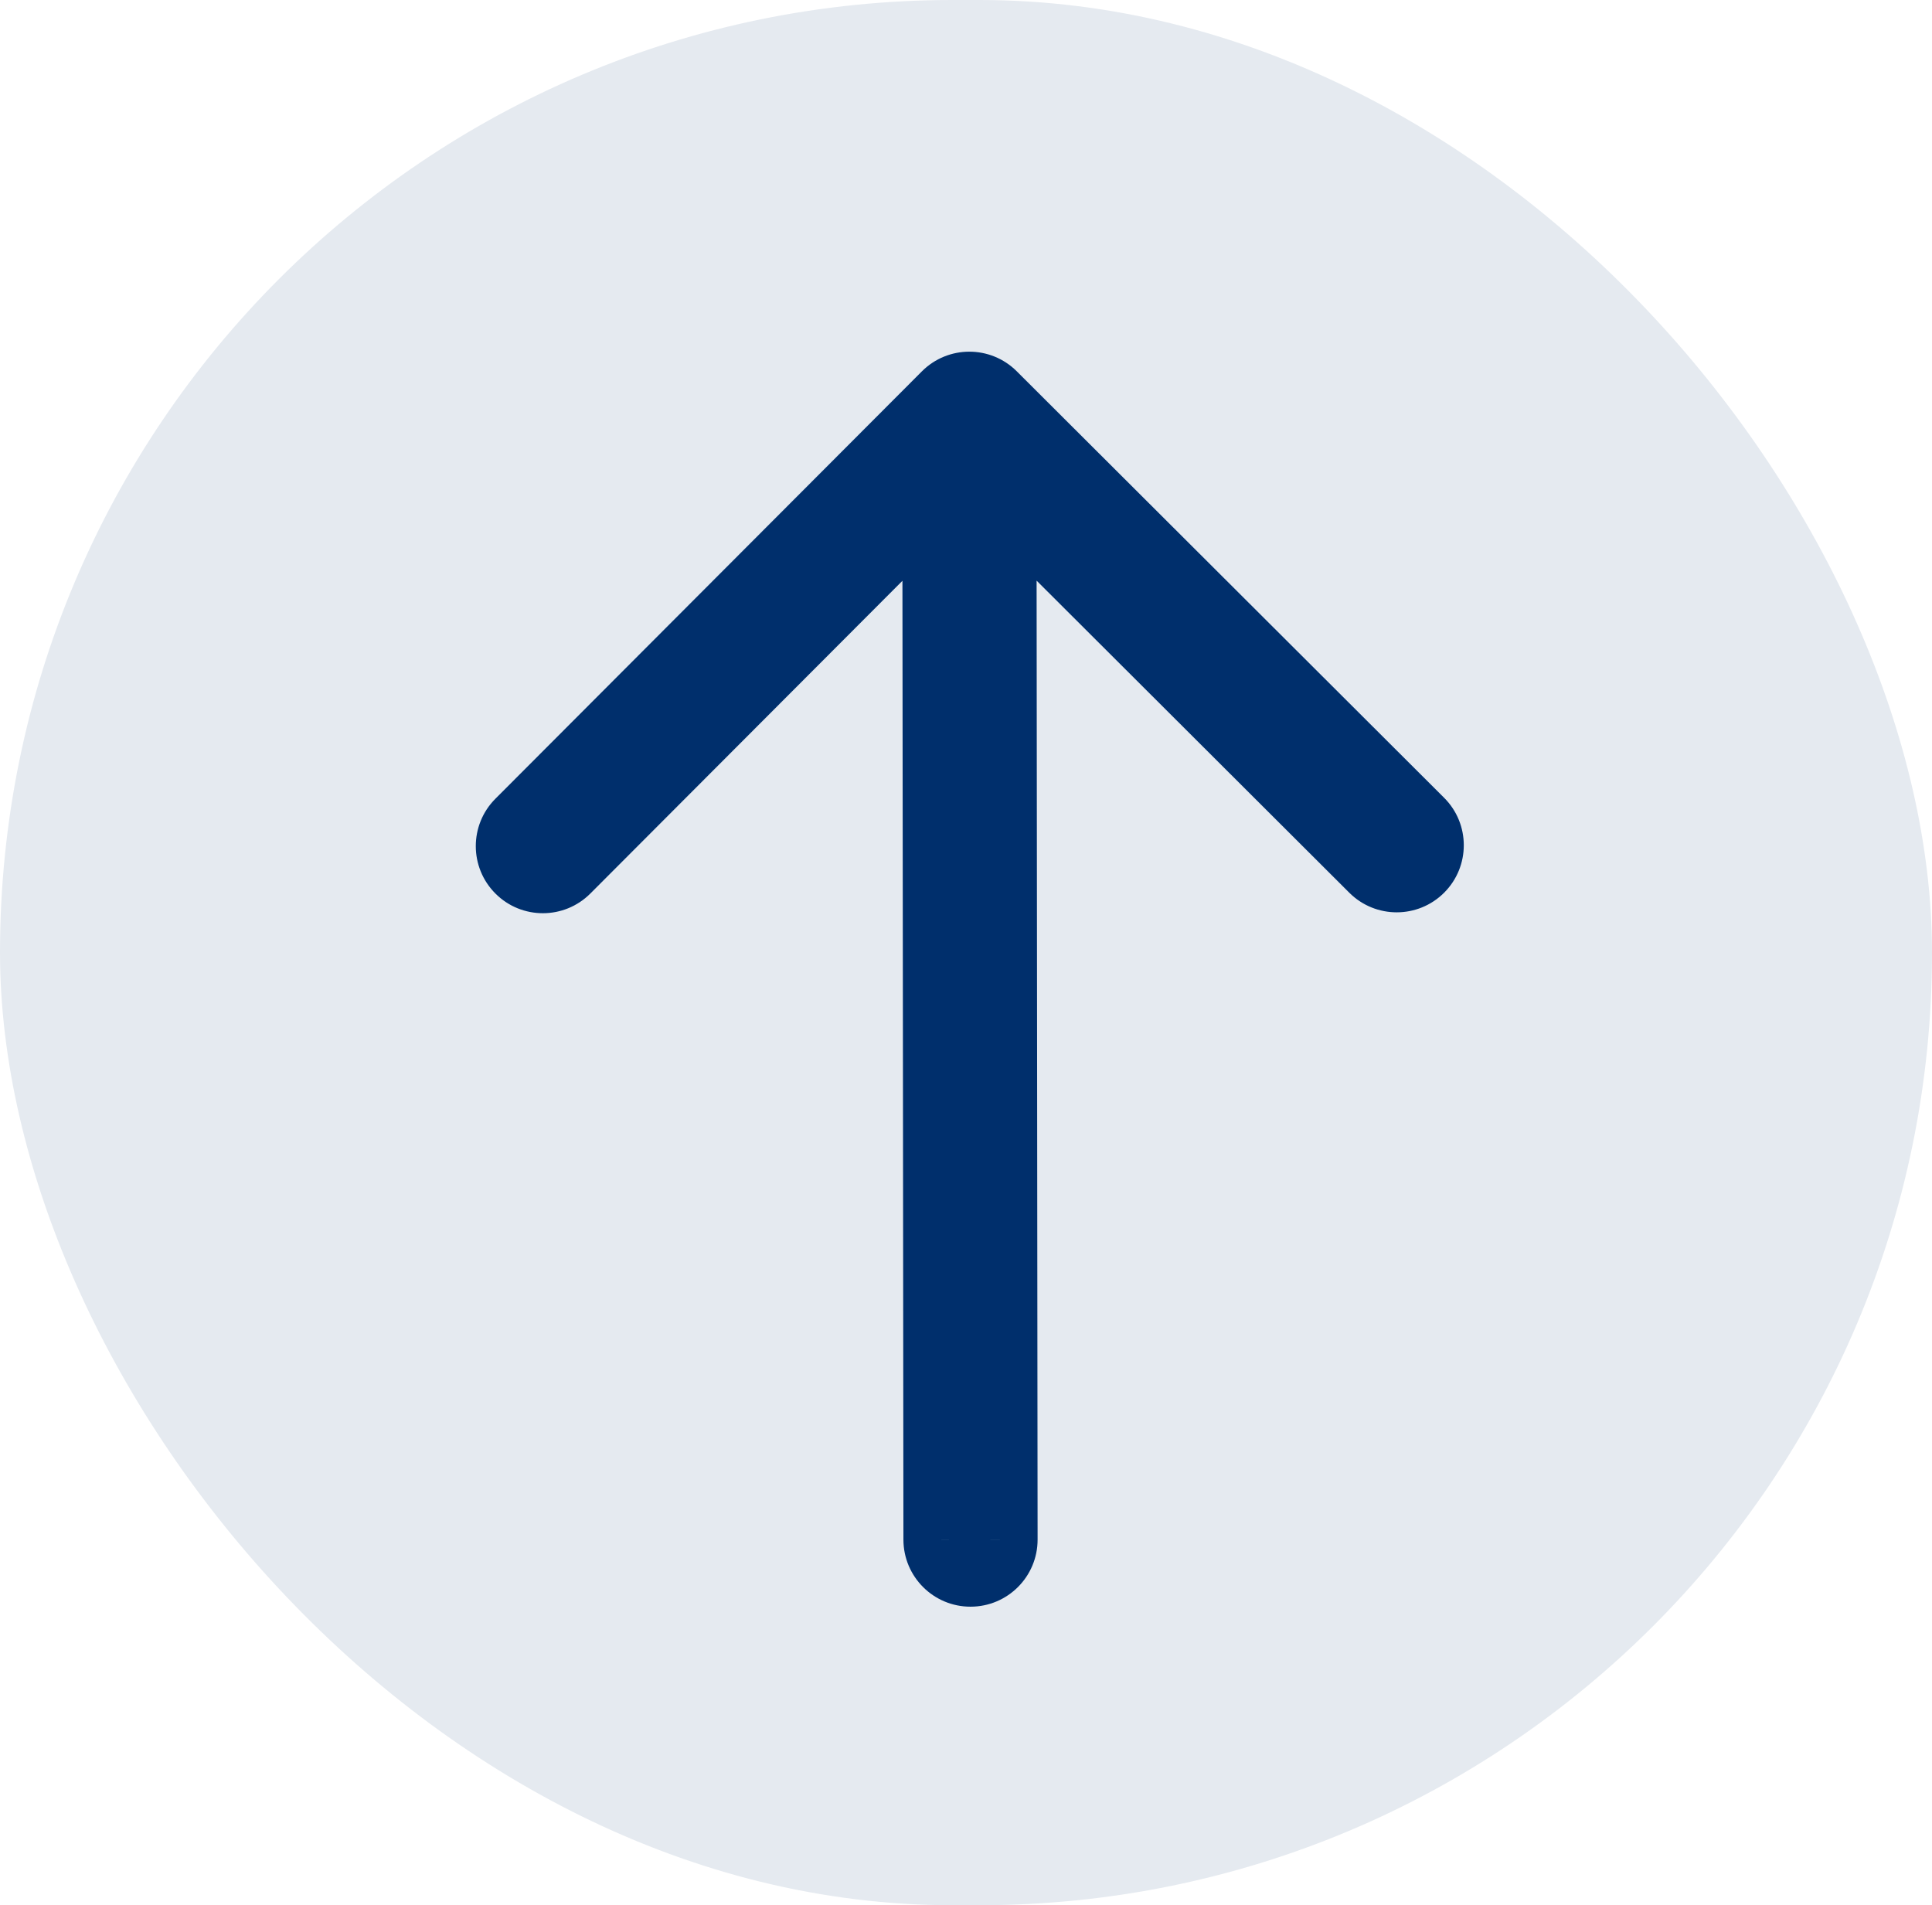
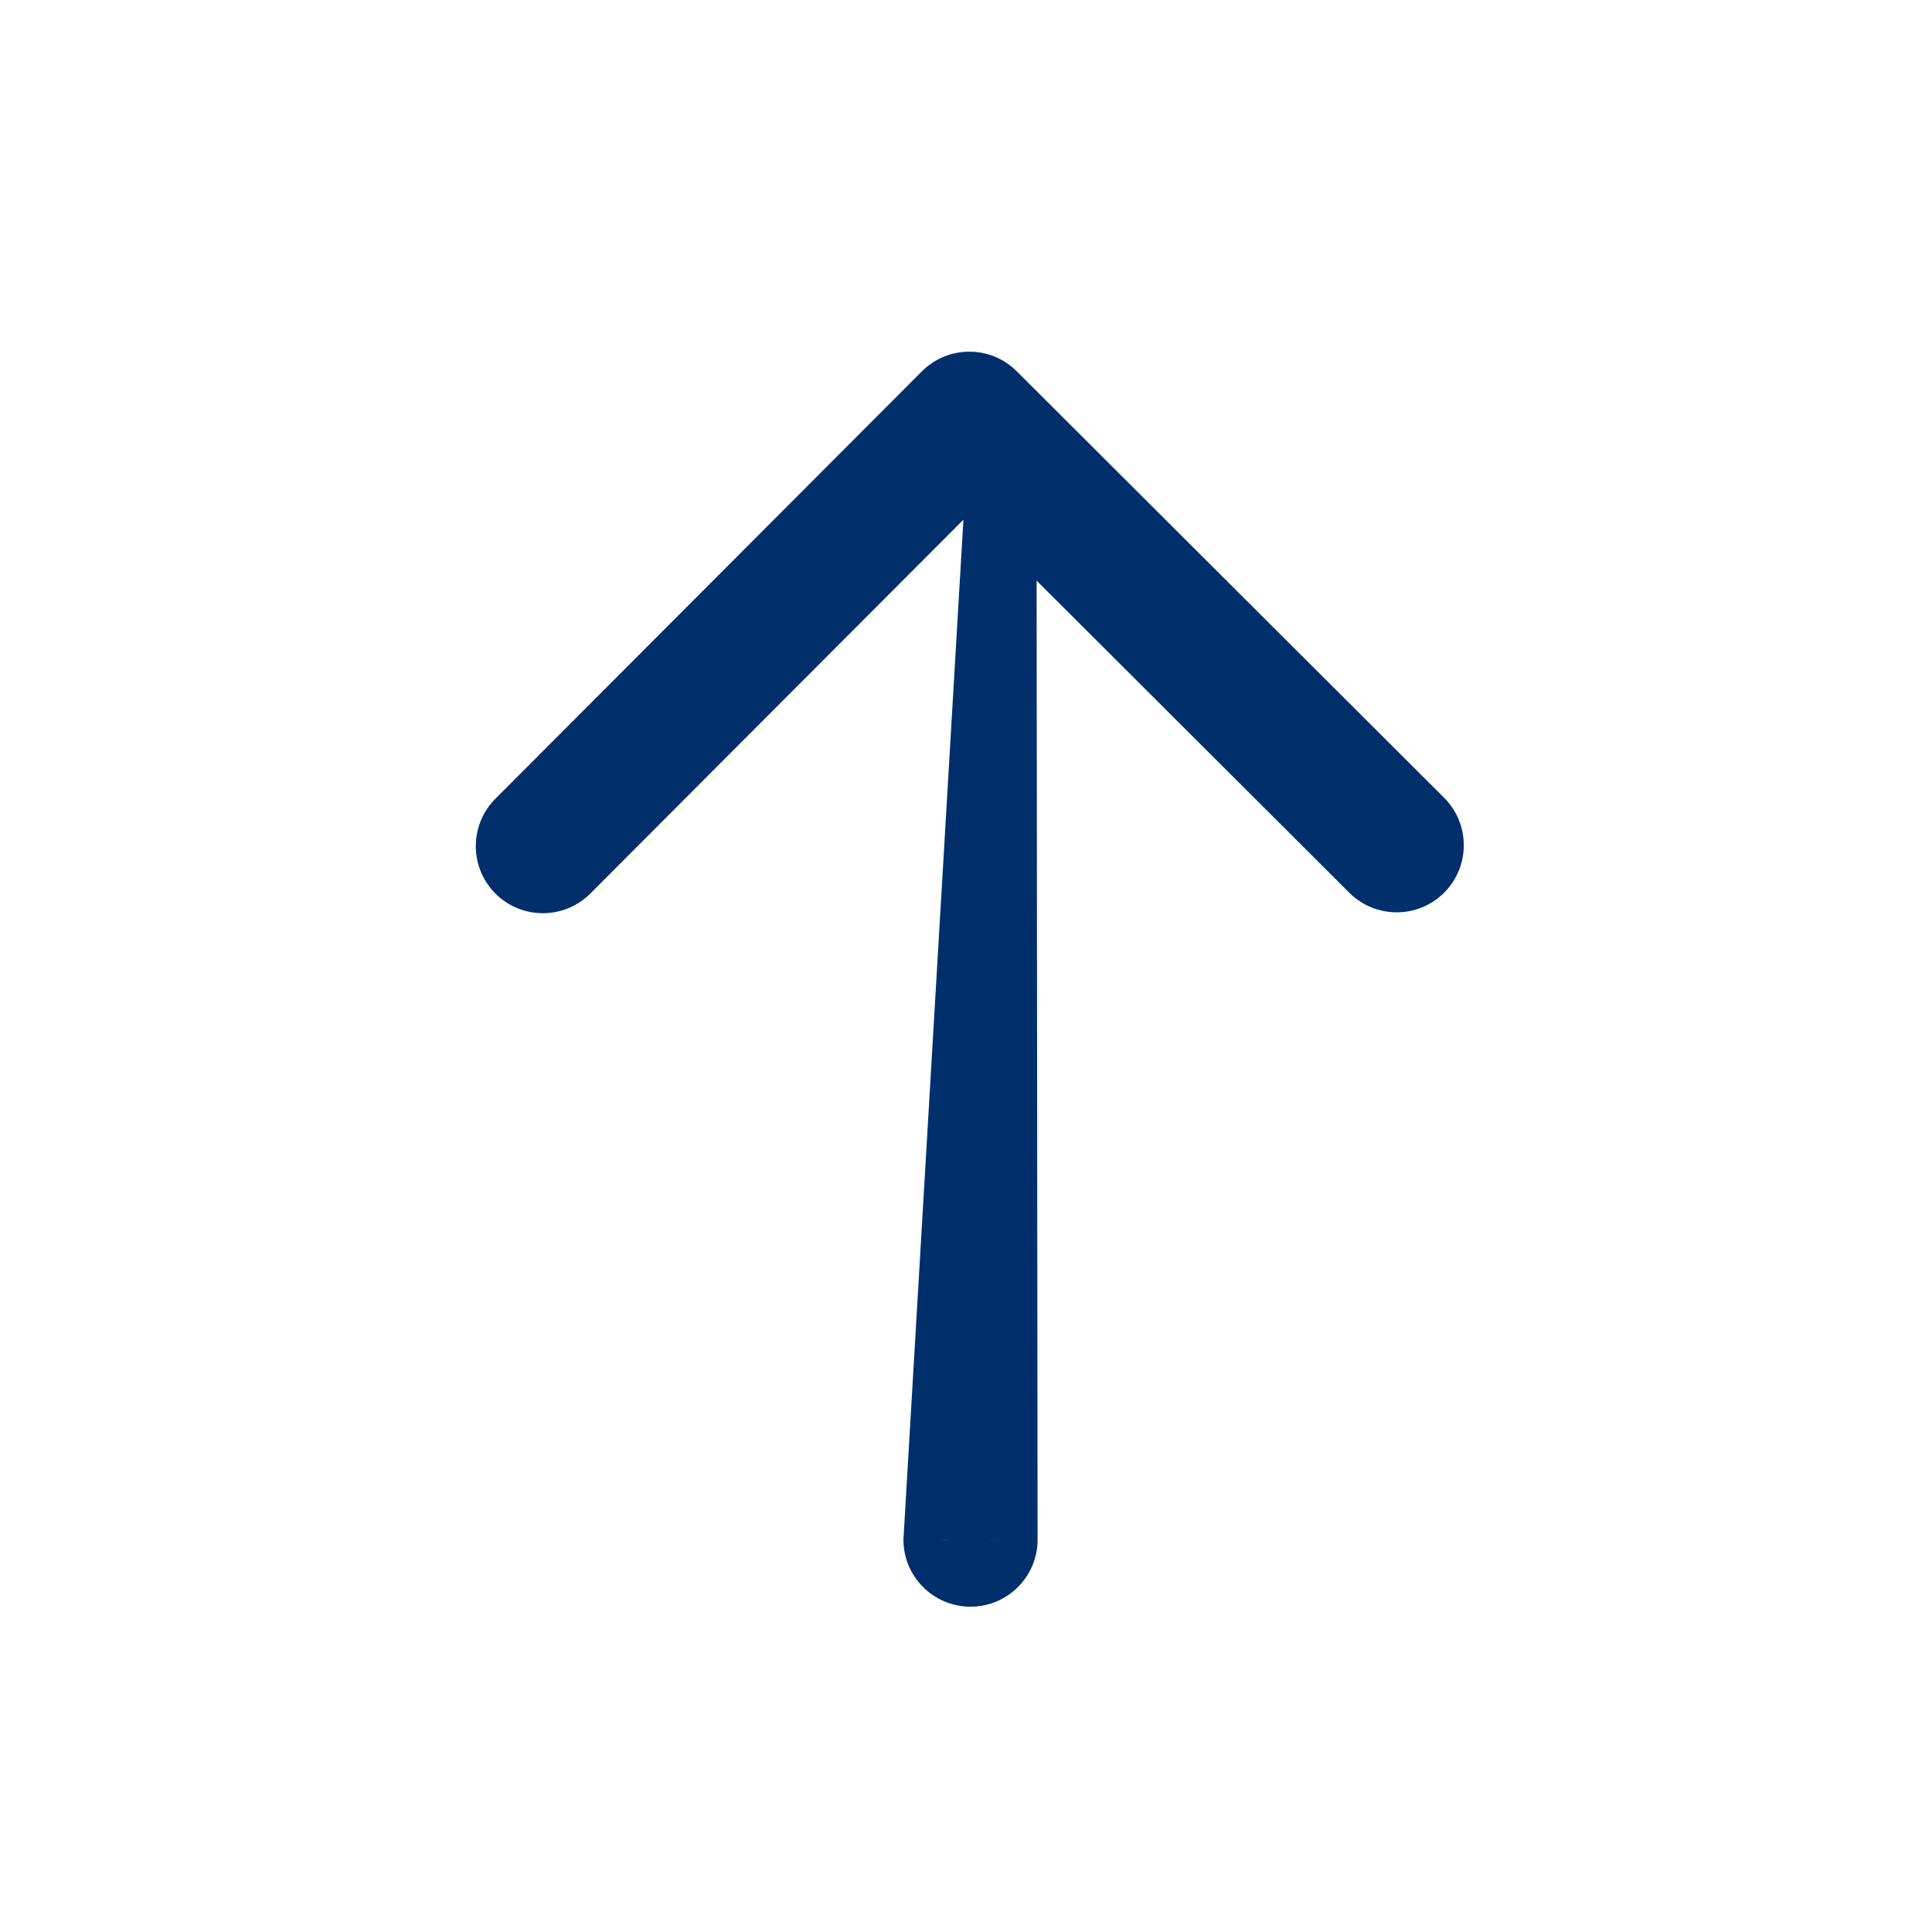
<svg xmlns="http://www.w3.org/2000/svg" width="72" height="71" viewBox="0 0 72 71" fill="none">
-   <rect width="72" height="71" rx="35.5" fill="#E5EAF0" />
-   <path d="M33.668 57.378C33.67 58.759 34.79 59.877 36.171 59.875C37.552 59.874 38.67 58.753 38.668 57.373L33.668 57.378ZM37.891 13.836C36.913 12.861 35.331 12.862 34.355 13.84L18.462 29.766C17.487 30.743 17.488 32.326 18.466 33.302C19.443 34.277 21.026 34.275 22.001 33.298L36.129 19.141L50.285 33.269C51.263 34.244 52.846 34.242 53.821 33.265C54.796 32.288 54.795 30.705 53.817 29.729L37.891 13.836ZM36.168 57.375L38.668 57.373L38.625 15.603L36.125 15.606L33.625 15.608L33.668 57.378L36.168 57.375Z" fill="#002F6C" />
+   <path d="M33.668 57.378C33.67 58.759 34.79 59.877 36.171 59.875C37.552 59.874 38.67 58.753 38.668 57.373L33.668 57.378ZM37.891 13.836C36.913 12.861 35.331 12.862 34.355 13.84L18.462 29.766C17.487 30.743 17.488 32.326 18.466 33.302C19.443 34.277 21.026 34.275 22.001 33.298L36.129 19.141L50.285 33.269C51.263 34.244 52.846 34.242 53.821 33.265C54.796 32.288 54.795 30.705 53.817 29.729L37.891 13.836ZM36.168 57.375L38.668 57.373L38.625 15.603L36.125 15.606L33.668 57.378L36.168 57.375Z" fill="#002F6C" />
</svg>